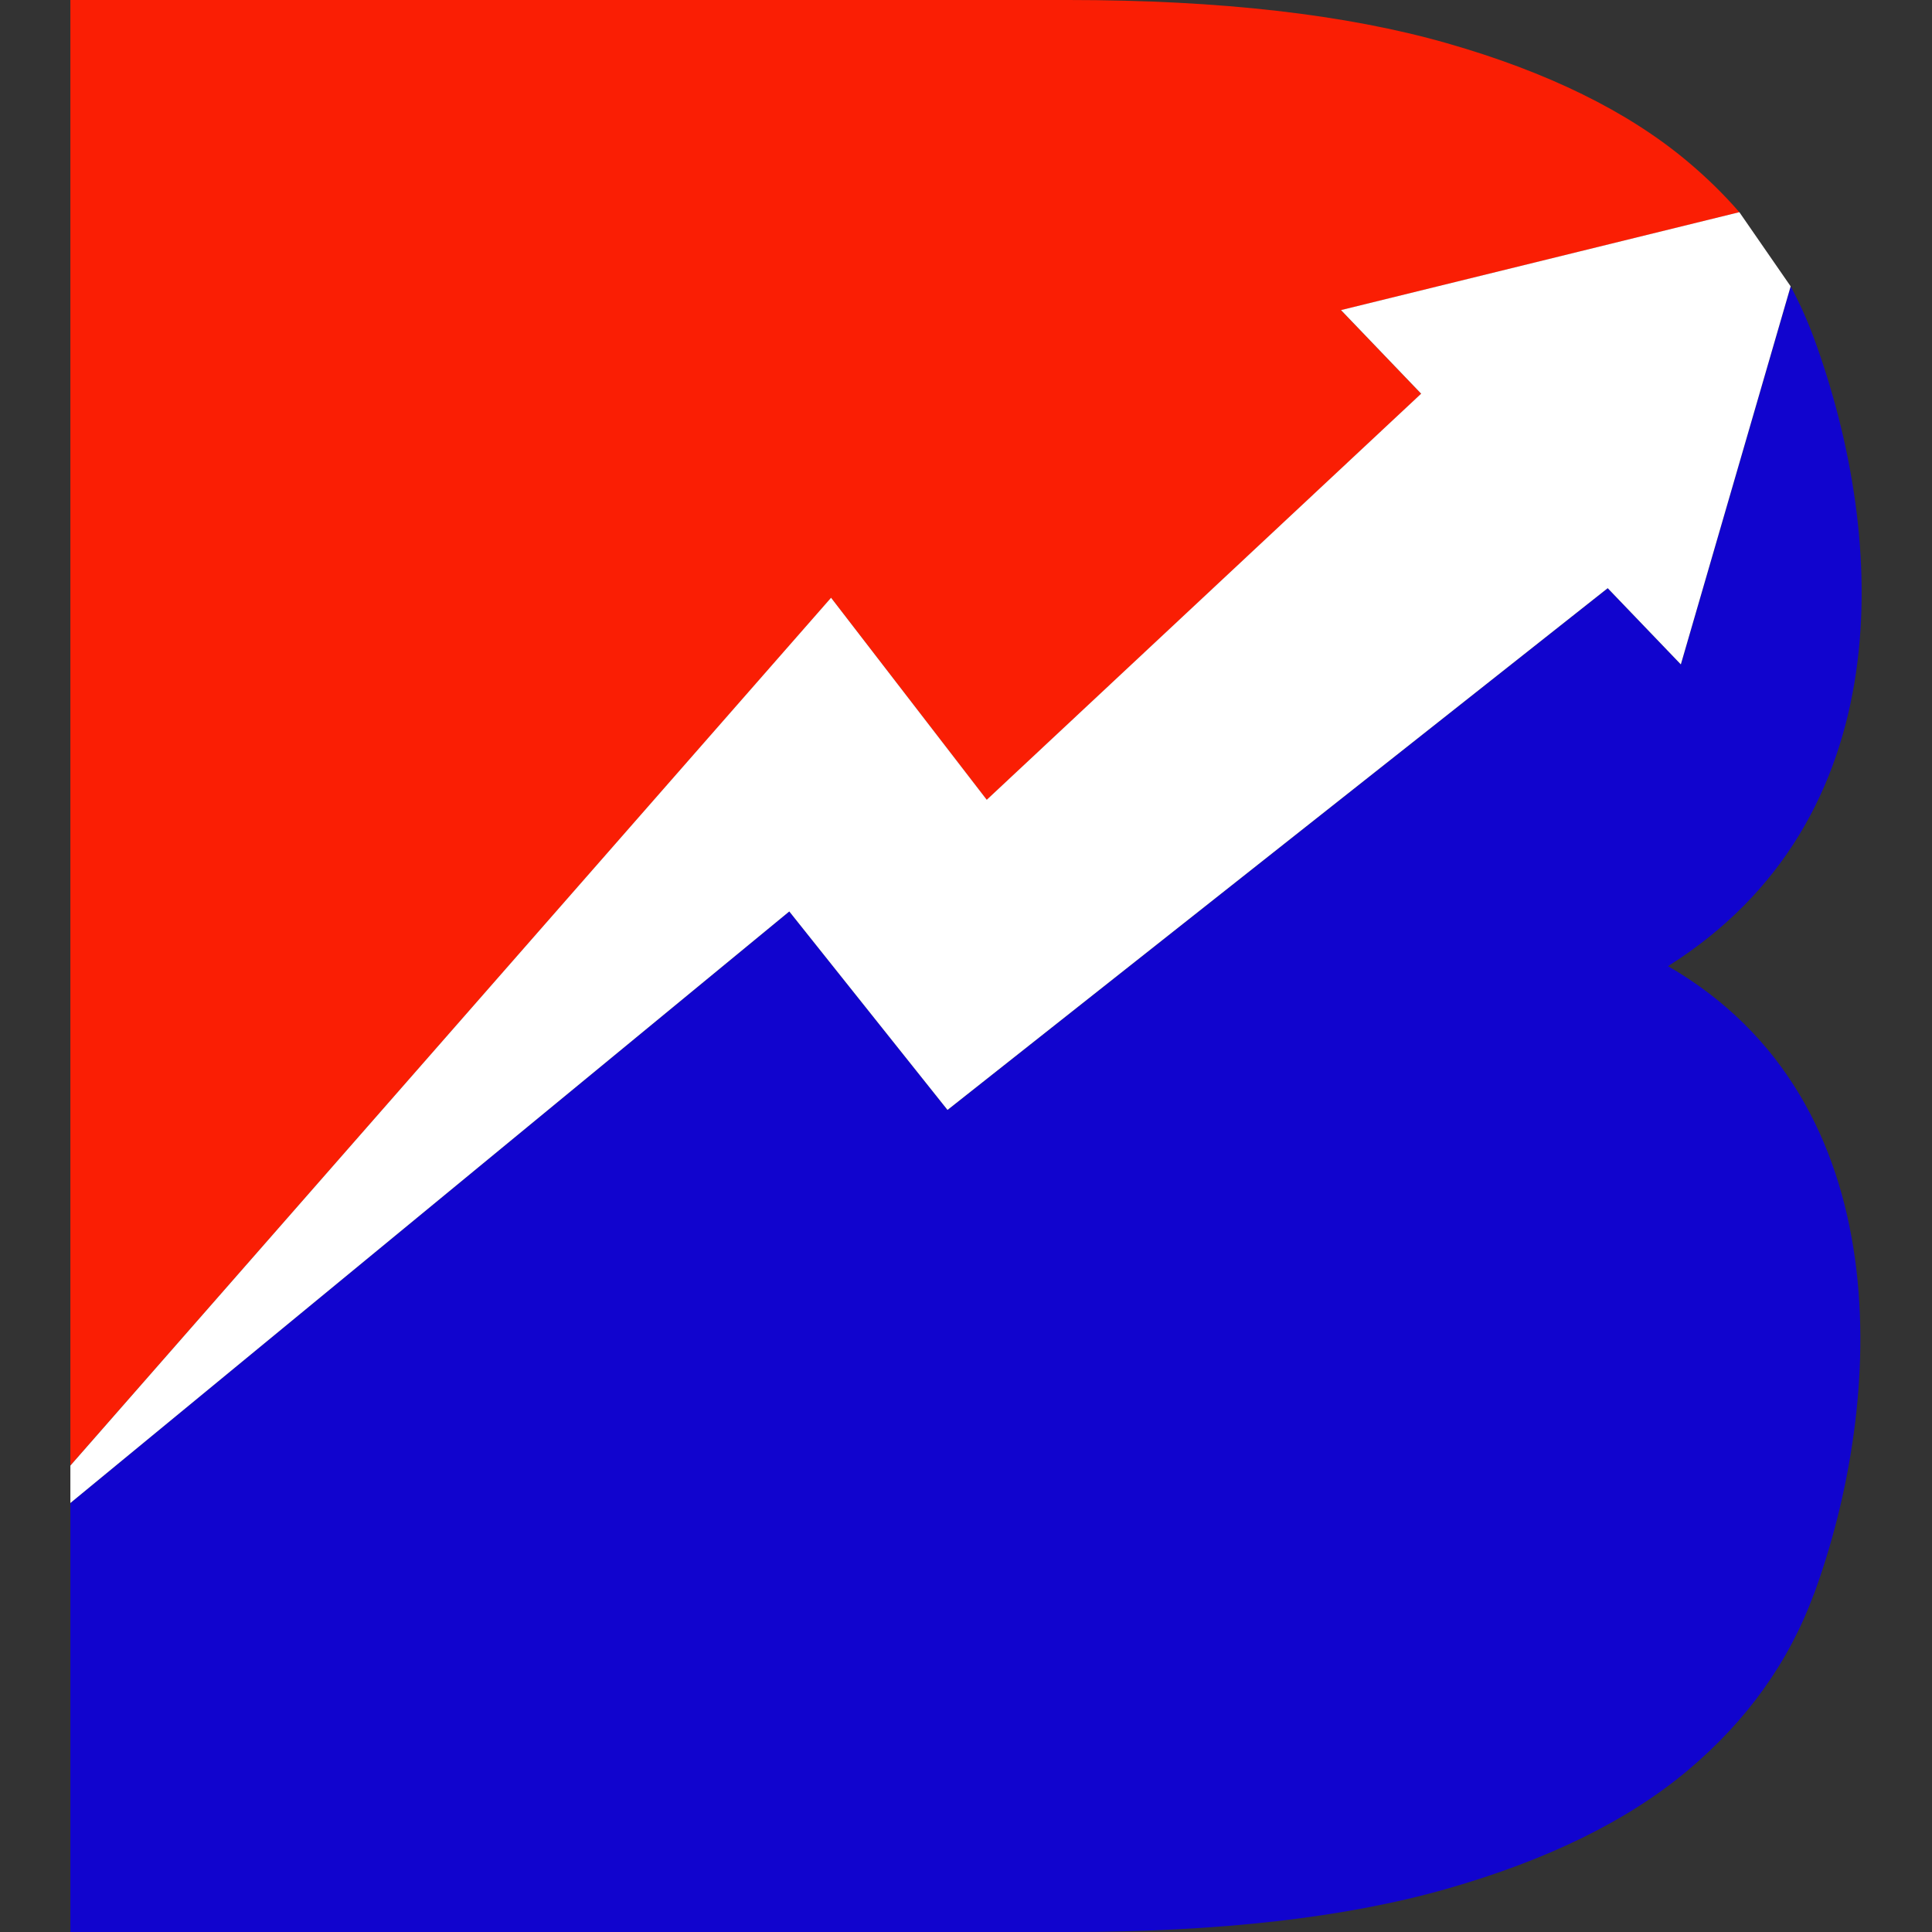
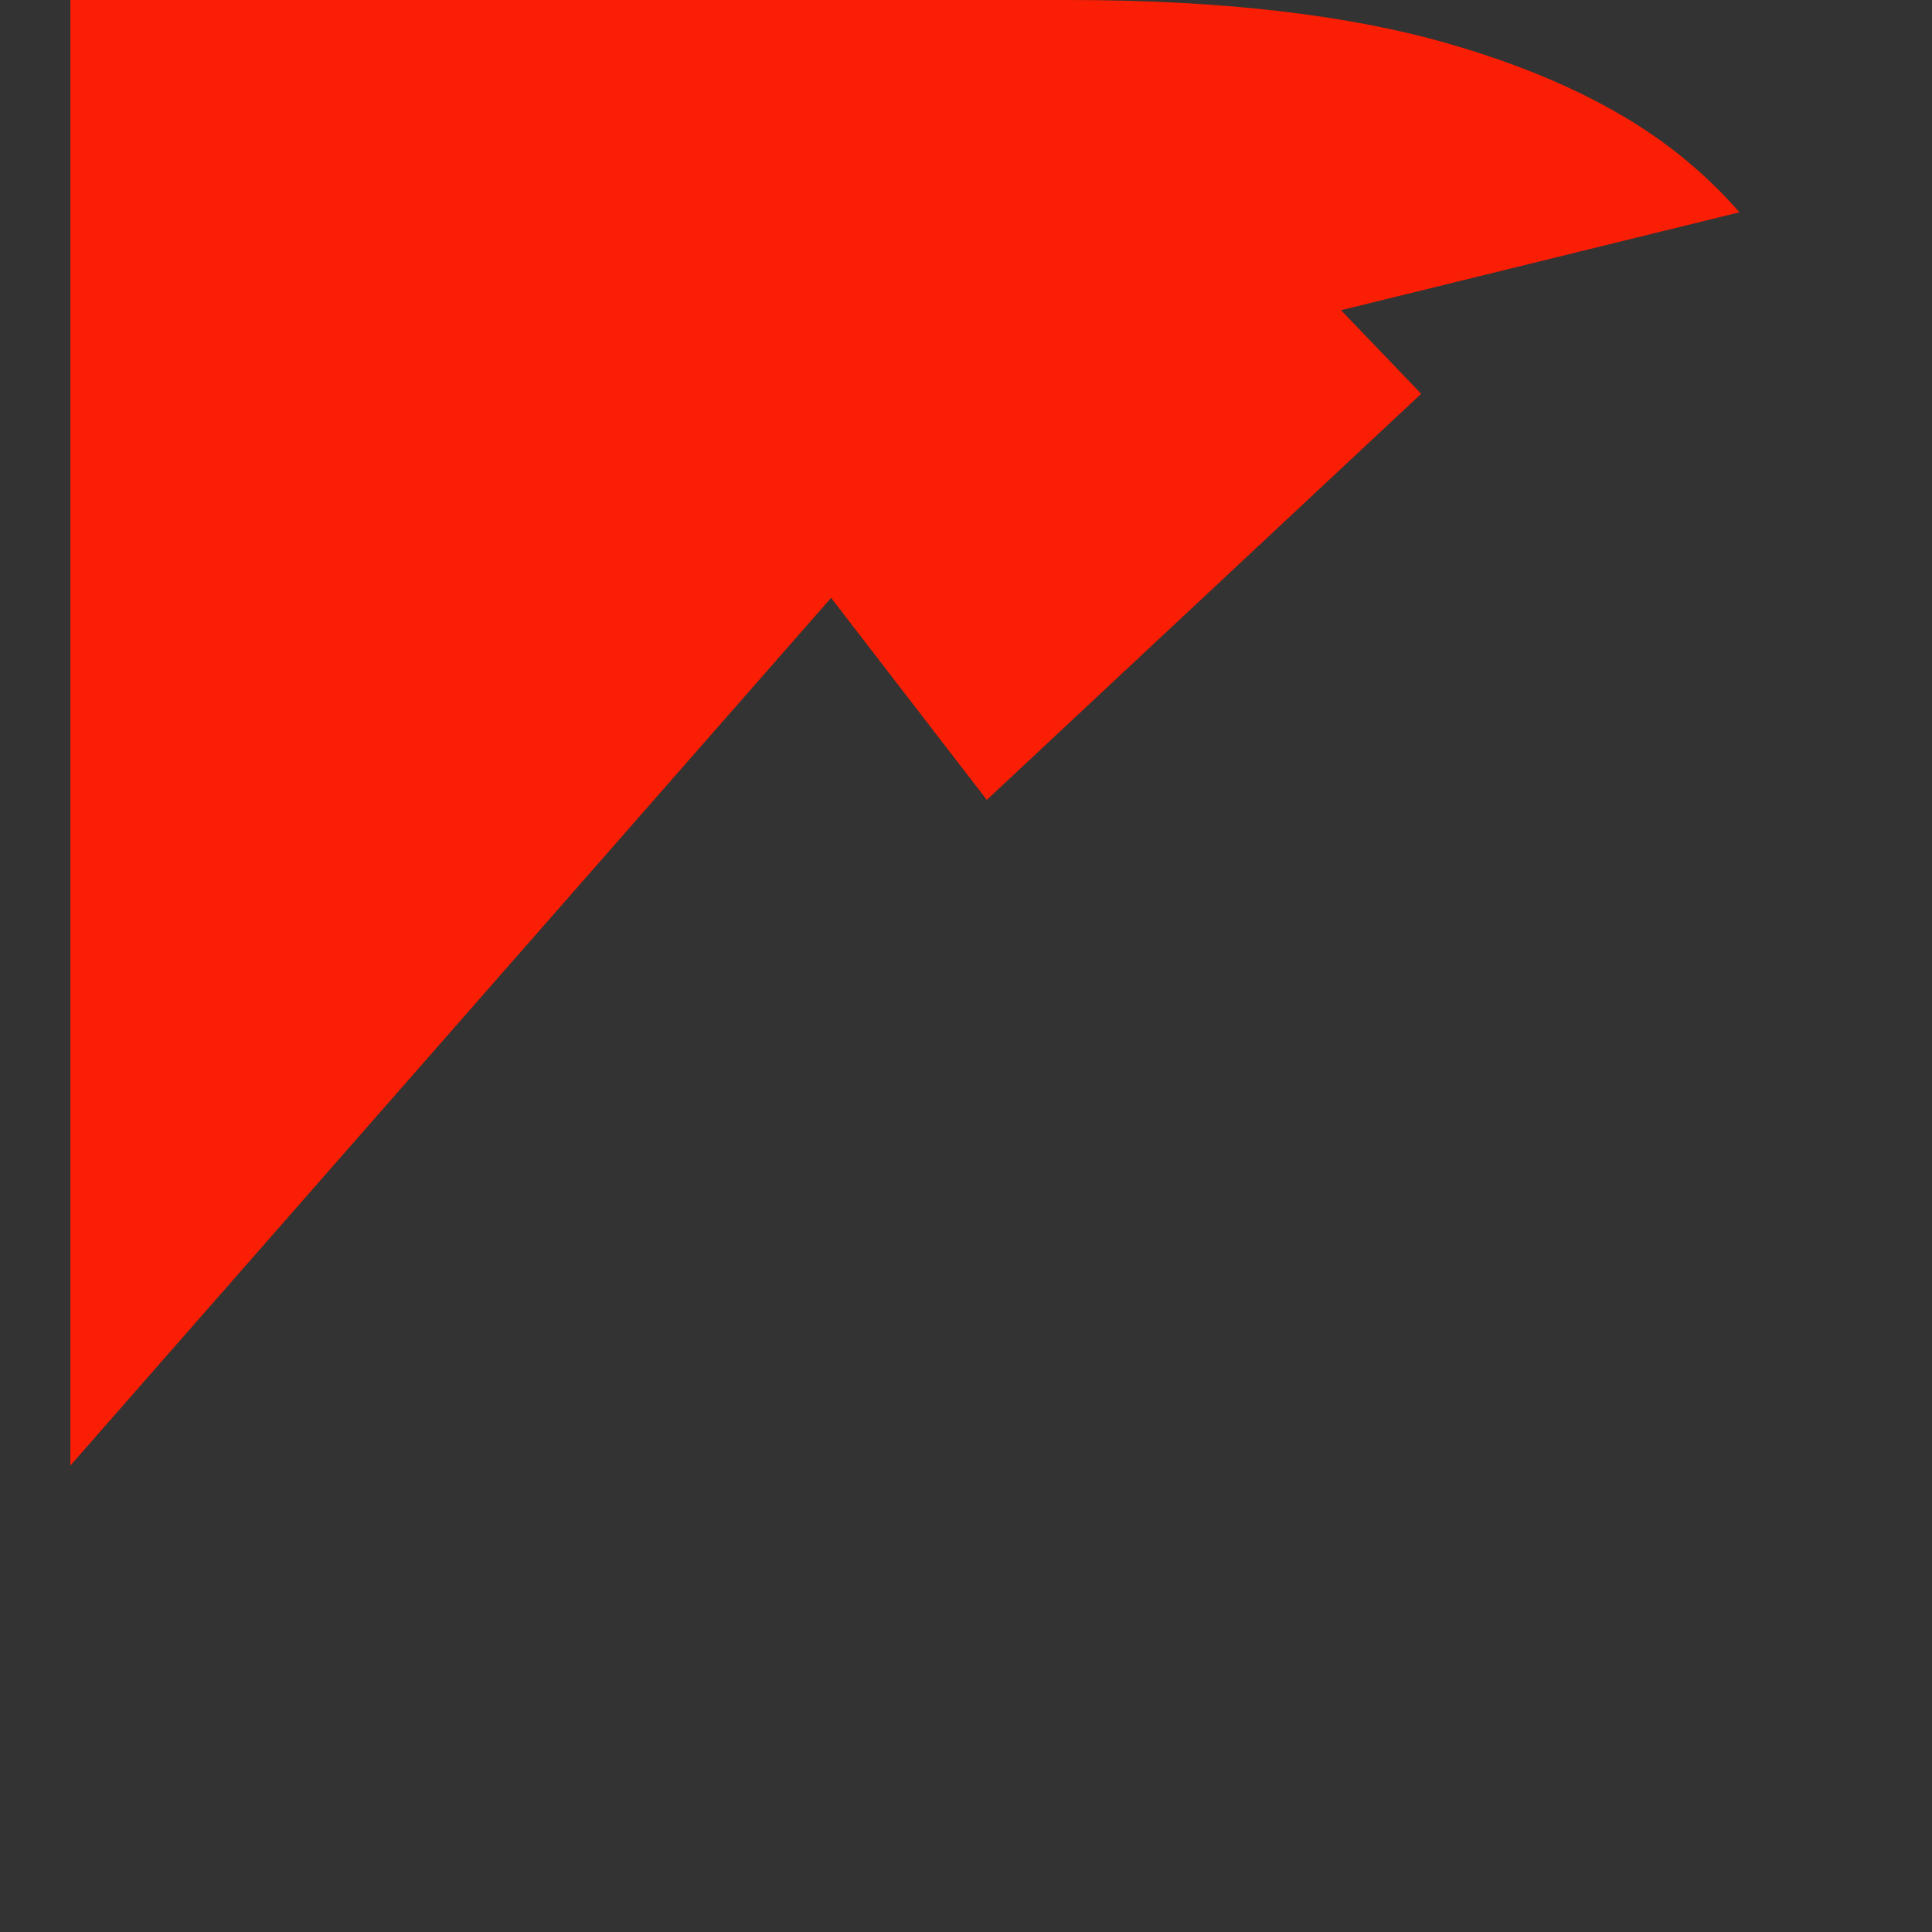
<svg xmlns="http://www.w3.org/2000/svg" id="Layer_2" viewBox="0 0 512 512">
  <rect x="0" y="0" width="512" height="512" fill="#333333" stroke="none" />
  <g id="Layer_3">
    <g>
      <path d="M18.65,388.38V0H283.11c40.18,0,73.63,3.82,100.33,11.45,26.71,7.63,47.94,18.07,63.72,31.3,5.07,4.25,9.68,8.75,13.8,13.51l-42.38,10.42-63.19,15.53,21.24,22.15-115.12,107.62-41.26-53.54L18.65,388.38Z" fill="#fa1e04" />
-       <path d="M480.73,422.35c-6.62,18.05-17.8,33.69-33.58,46.92s-37.01,23.65-63.72,31.28c-26.71,7.63-60.15,11.45-100.33,11.45H18.65v-113.69L209.18,241.57l41.93,52.6,174.96-138.27,19.38,20.2,18.15-62.48,10.95-37.71c2.37,4.42,4.44,9.02,6.19,13.78,19.61,53.56,22.89,127.57-38.7,166.35,61.91,35.74,57.32,115.5,38.7,166.35" fill="#1104ce" />
-       <path d="M474.54,75.88l-10.95,37.71-18.15,62.48-19.38-20.2-174.96,138.27-41.93-52.6L18.65,398.31v-9.91L220.24,158.41l41.26,53.54,115.12-107.62-21.24-22.15,63.19-15.53,42.38-10.42" fill="#fff" />
    </g>
  </g>
</svg>